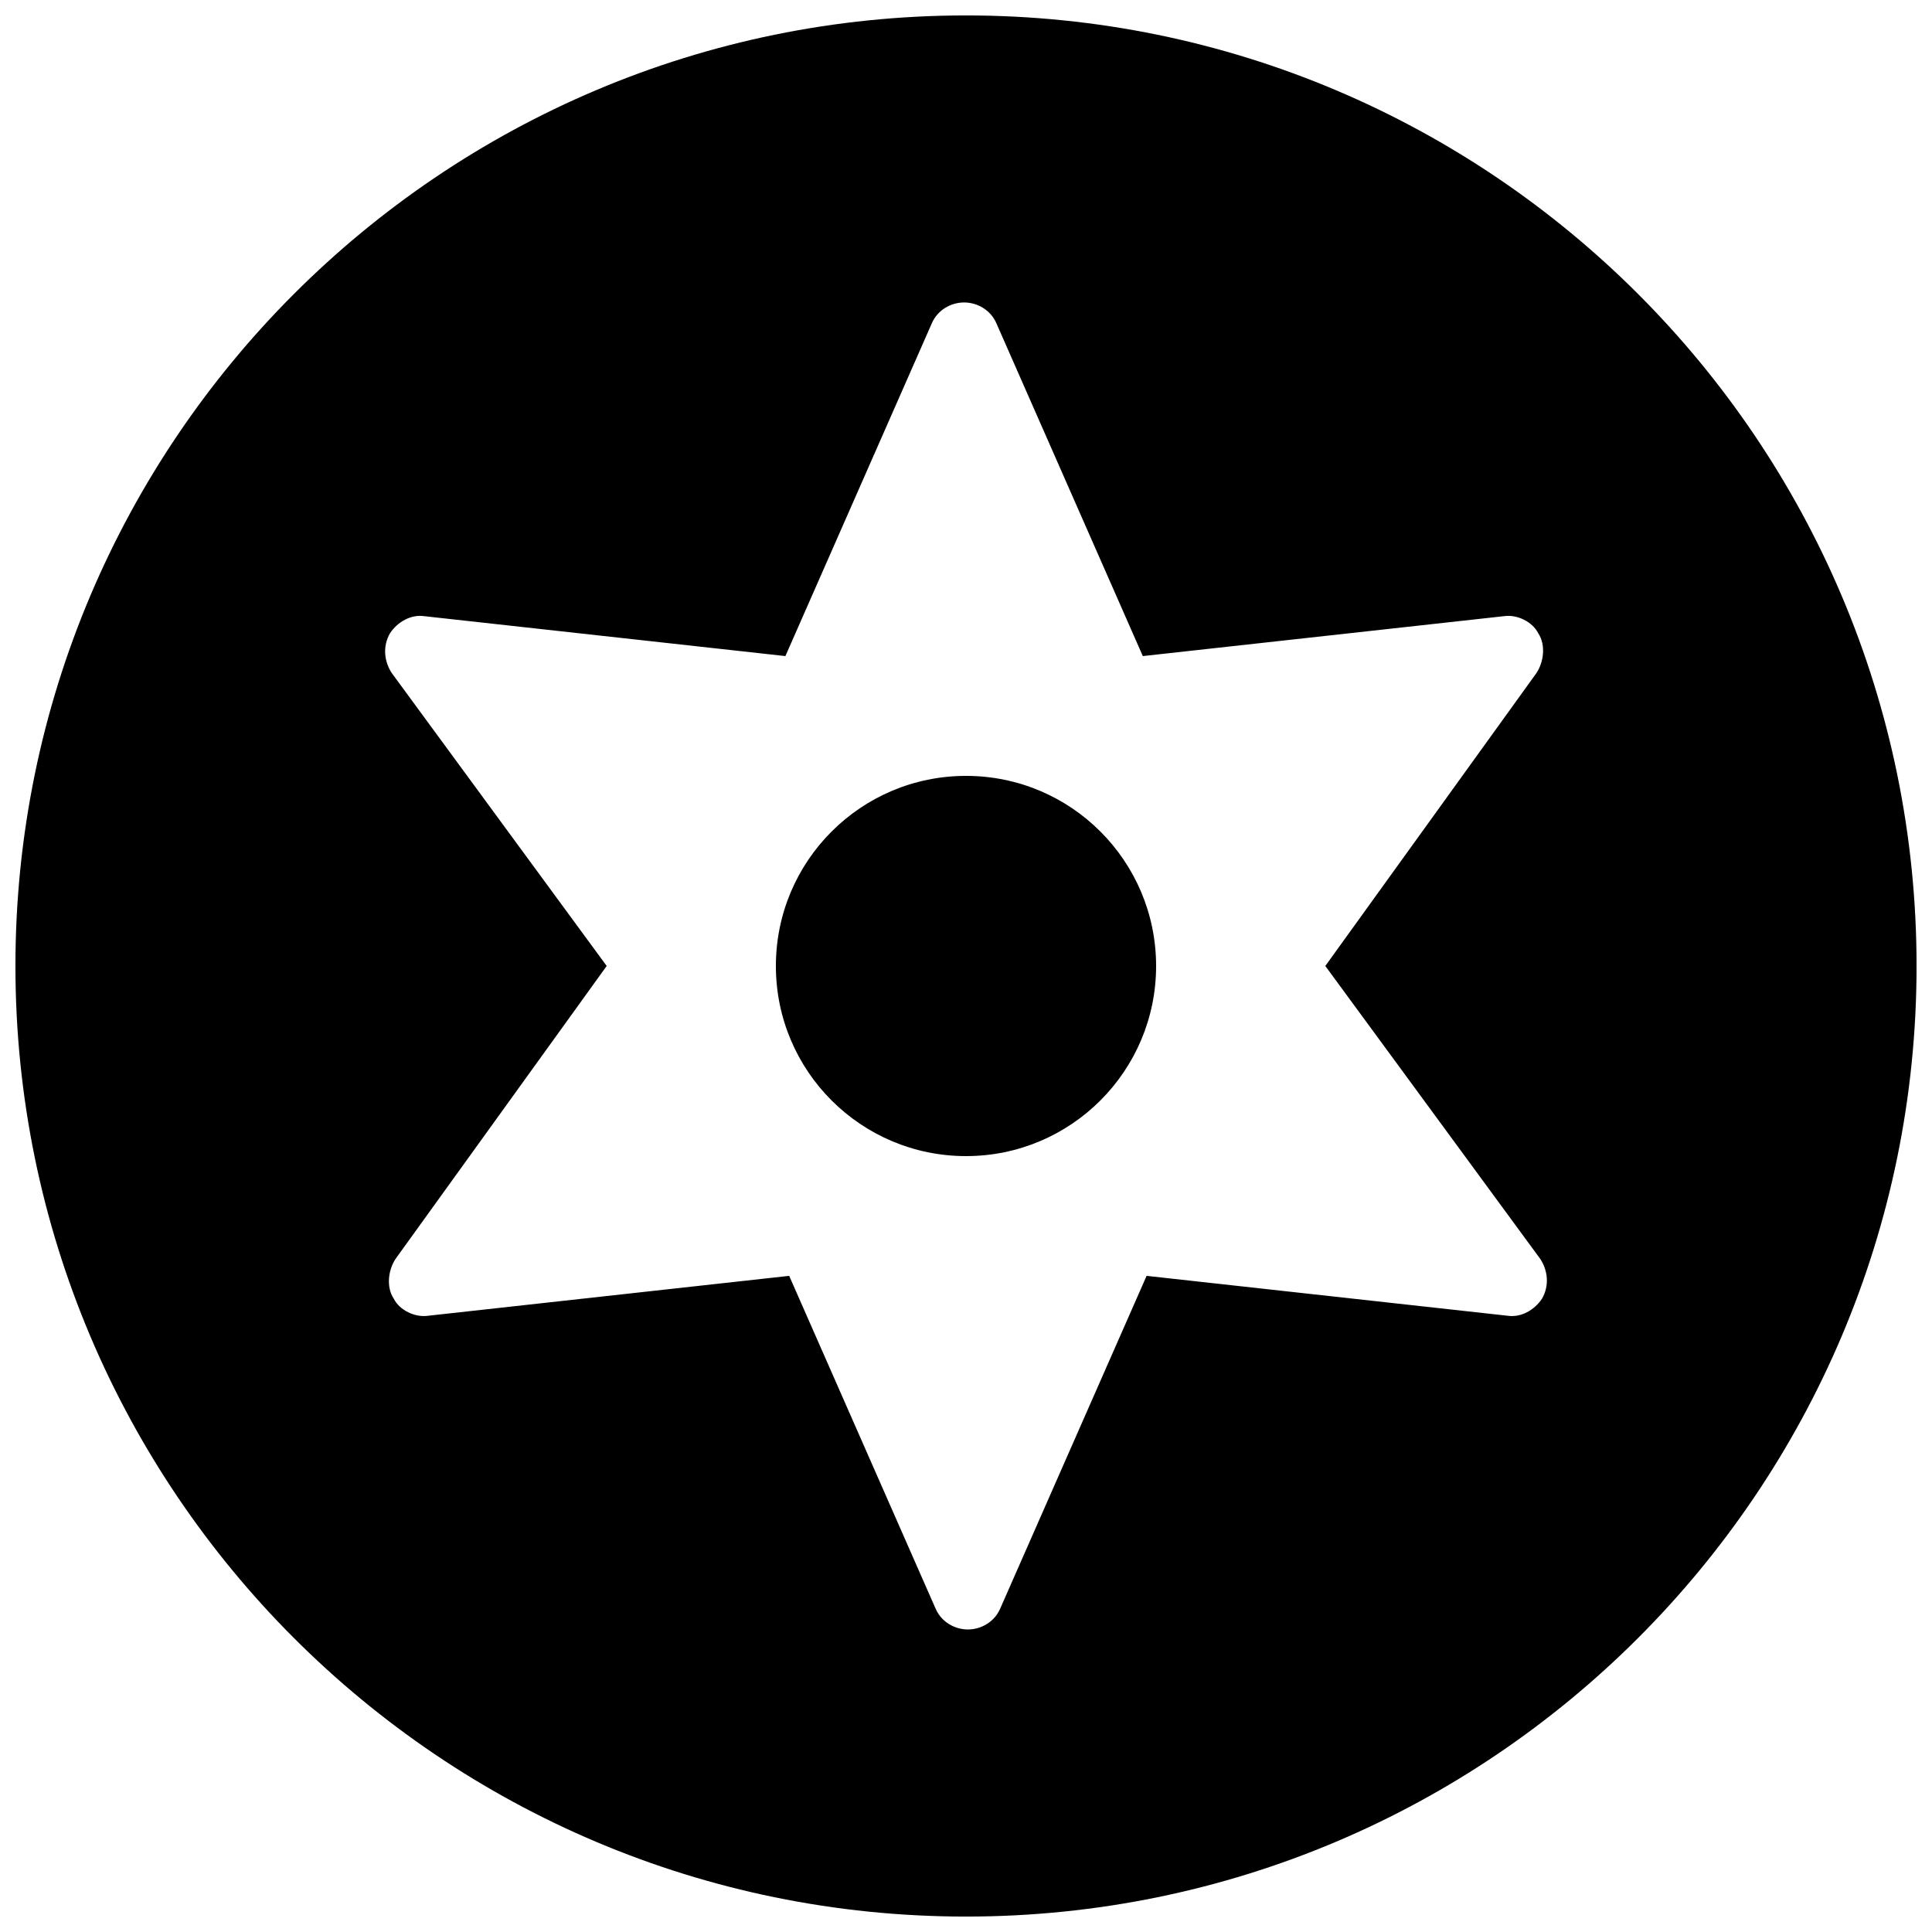
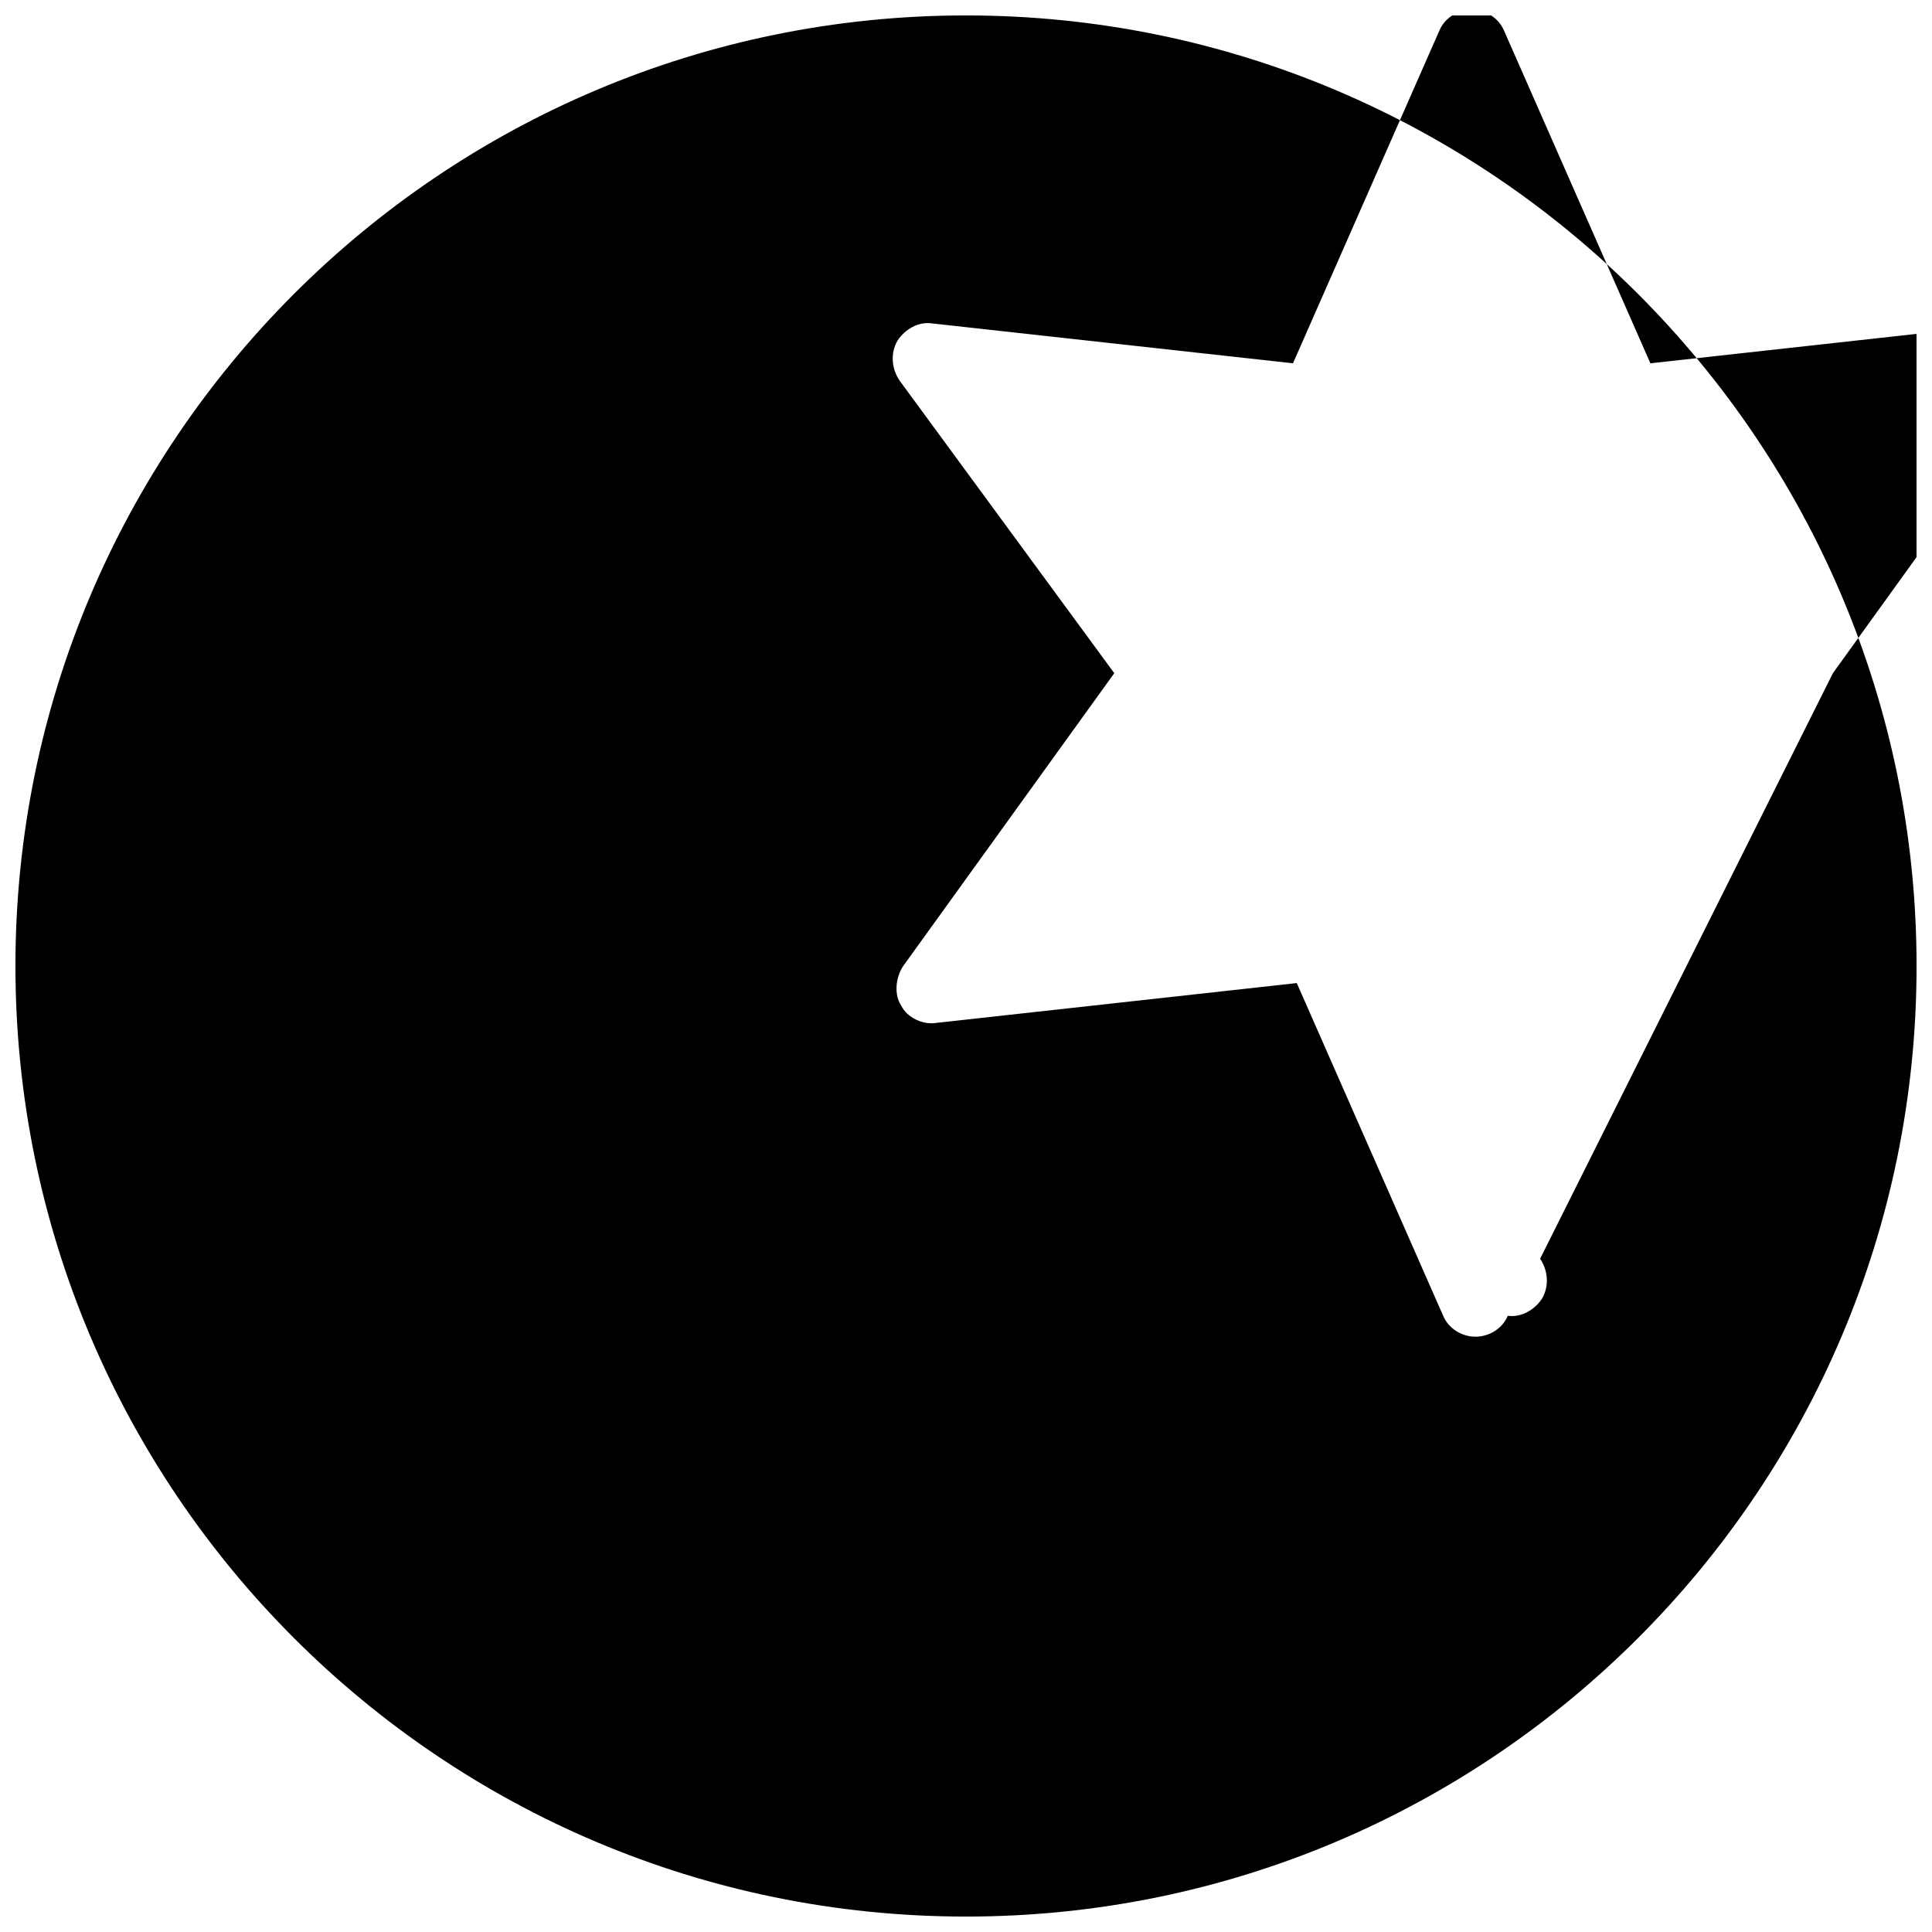
<svg xmlns="http://www.w3.org/2000/svg" width="800px" height="800px" version="1.1" viewBox="144 144 512 512">
  <defs>
    <clipPath id="a">
      <path d="m148.09 148.09h503.81v503.81h-503.81z" />
    </clipPath>
  </defs>
  <g clip-path="url(#a)">
-     <path d="m400 148.09c-139.05 0-251.91 112.85-251.91 251.91 0 139.05 112.85 251.91 251.91 251.91 139.05 0 251.91-112.85 251.91-251.91-0.004-139.05-112.86-251.91-251.91-251.91zm152.15 329.49c2.016 3.023 2.519 7.055 0.504 10.578-2.016 3.023-5.543 5.039-9.07 4.535l-95.723-10.578-38.793 88.168c-1.512 3.527-5.039 5.543-8.566 5.543s-7.055-2.016-8.566-5.543l-38.793-88.168-95.723 10.578c-3.527 0.504-7.559-1.512-9.07-4.535-2.016-3.023-1.512-7.559 0.504-10.578l55.926-77.586-56.93-77.59c-2.016-3.023-2.519-7.055-0.504-10.578 2.016-3.023 5.543-5.039 9.07-4.535l95.723 10.578 38.793-88.168c1.512-3.527 5.039-5.543 8.566-5.543s7.055 2.016 8.566 5.543l38.793 88.168 95.723-10.578c3.527-0.504 7.559 1.512 9.07 4.535 2.016 3.023 1.512 7.559-0.504 10.578l-55.926 77.59z" />
+     <path d="m400 148.09c-139.05 0-251.91 112.85-251.91 251.91 0 139.05 112.85 251.91 251.91 251.91 139.05 0 251.91-112.85 251.91-251.91-0.004-139.05-112.86-251.91-251.91-251.91zm152.15 329.49c2.016 3.023 2.519 7.055 0.504 10.578-2.016 3.023-5.543 5.039-9.07 4.535c-1.512 3.527-5.039 5.543-8.566 5.543s-7.055-2.016-8.566-5.543l-38.793-88.168-95.723 10.578c-3.527 0.504-7.559-1.512-9.07-4.535-2.016-3.023-1.512-7.559 0.504-10.578l55.926-77.586-56.93-77.59c-2.016-3.023-2.519-7.055-0.504-10.578 2.016-3.023 5.543-5.039 9.07-4.535l95.723 10.578 38.793-88.168c1.512-3.527 5.039-5.543 8.566-5.543s7.055 2.016 8.566 5.543l38.793 88.168 95.723-10.578c3.527-0.504 7.559 1.512 9.07 4.535 2.016 3.023 1.512 7.559-0.504 10.578l-55.926 77.59z" />
  </g>
-   <path d="m450.38 400c0 27.824-22.555 50.379-50.379 50.379s-50.383-22.555-50.383-50.379 22.559-50.383 50.383-50.383 50.379 22.559 50.379 50.383" />
</svg>